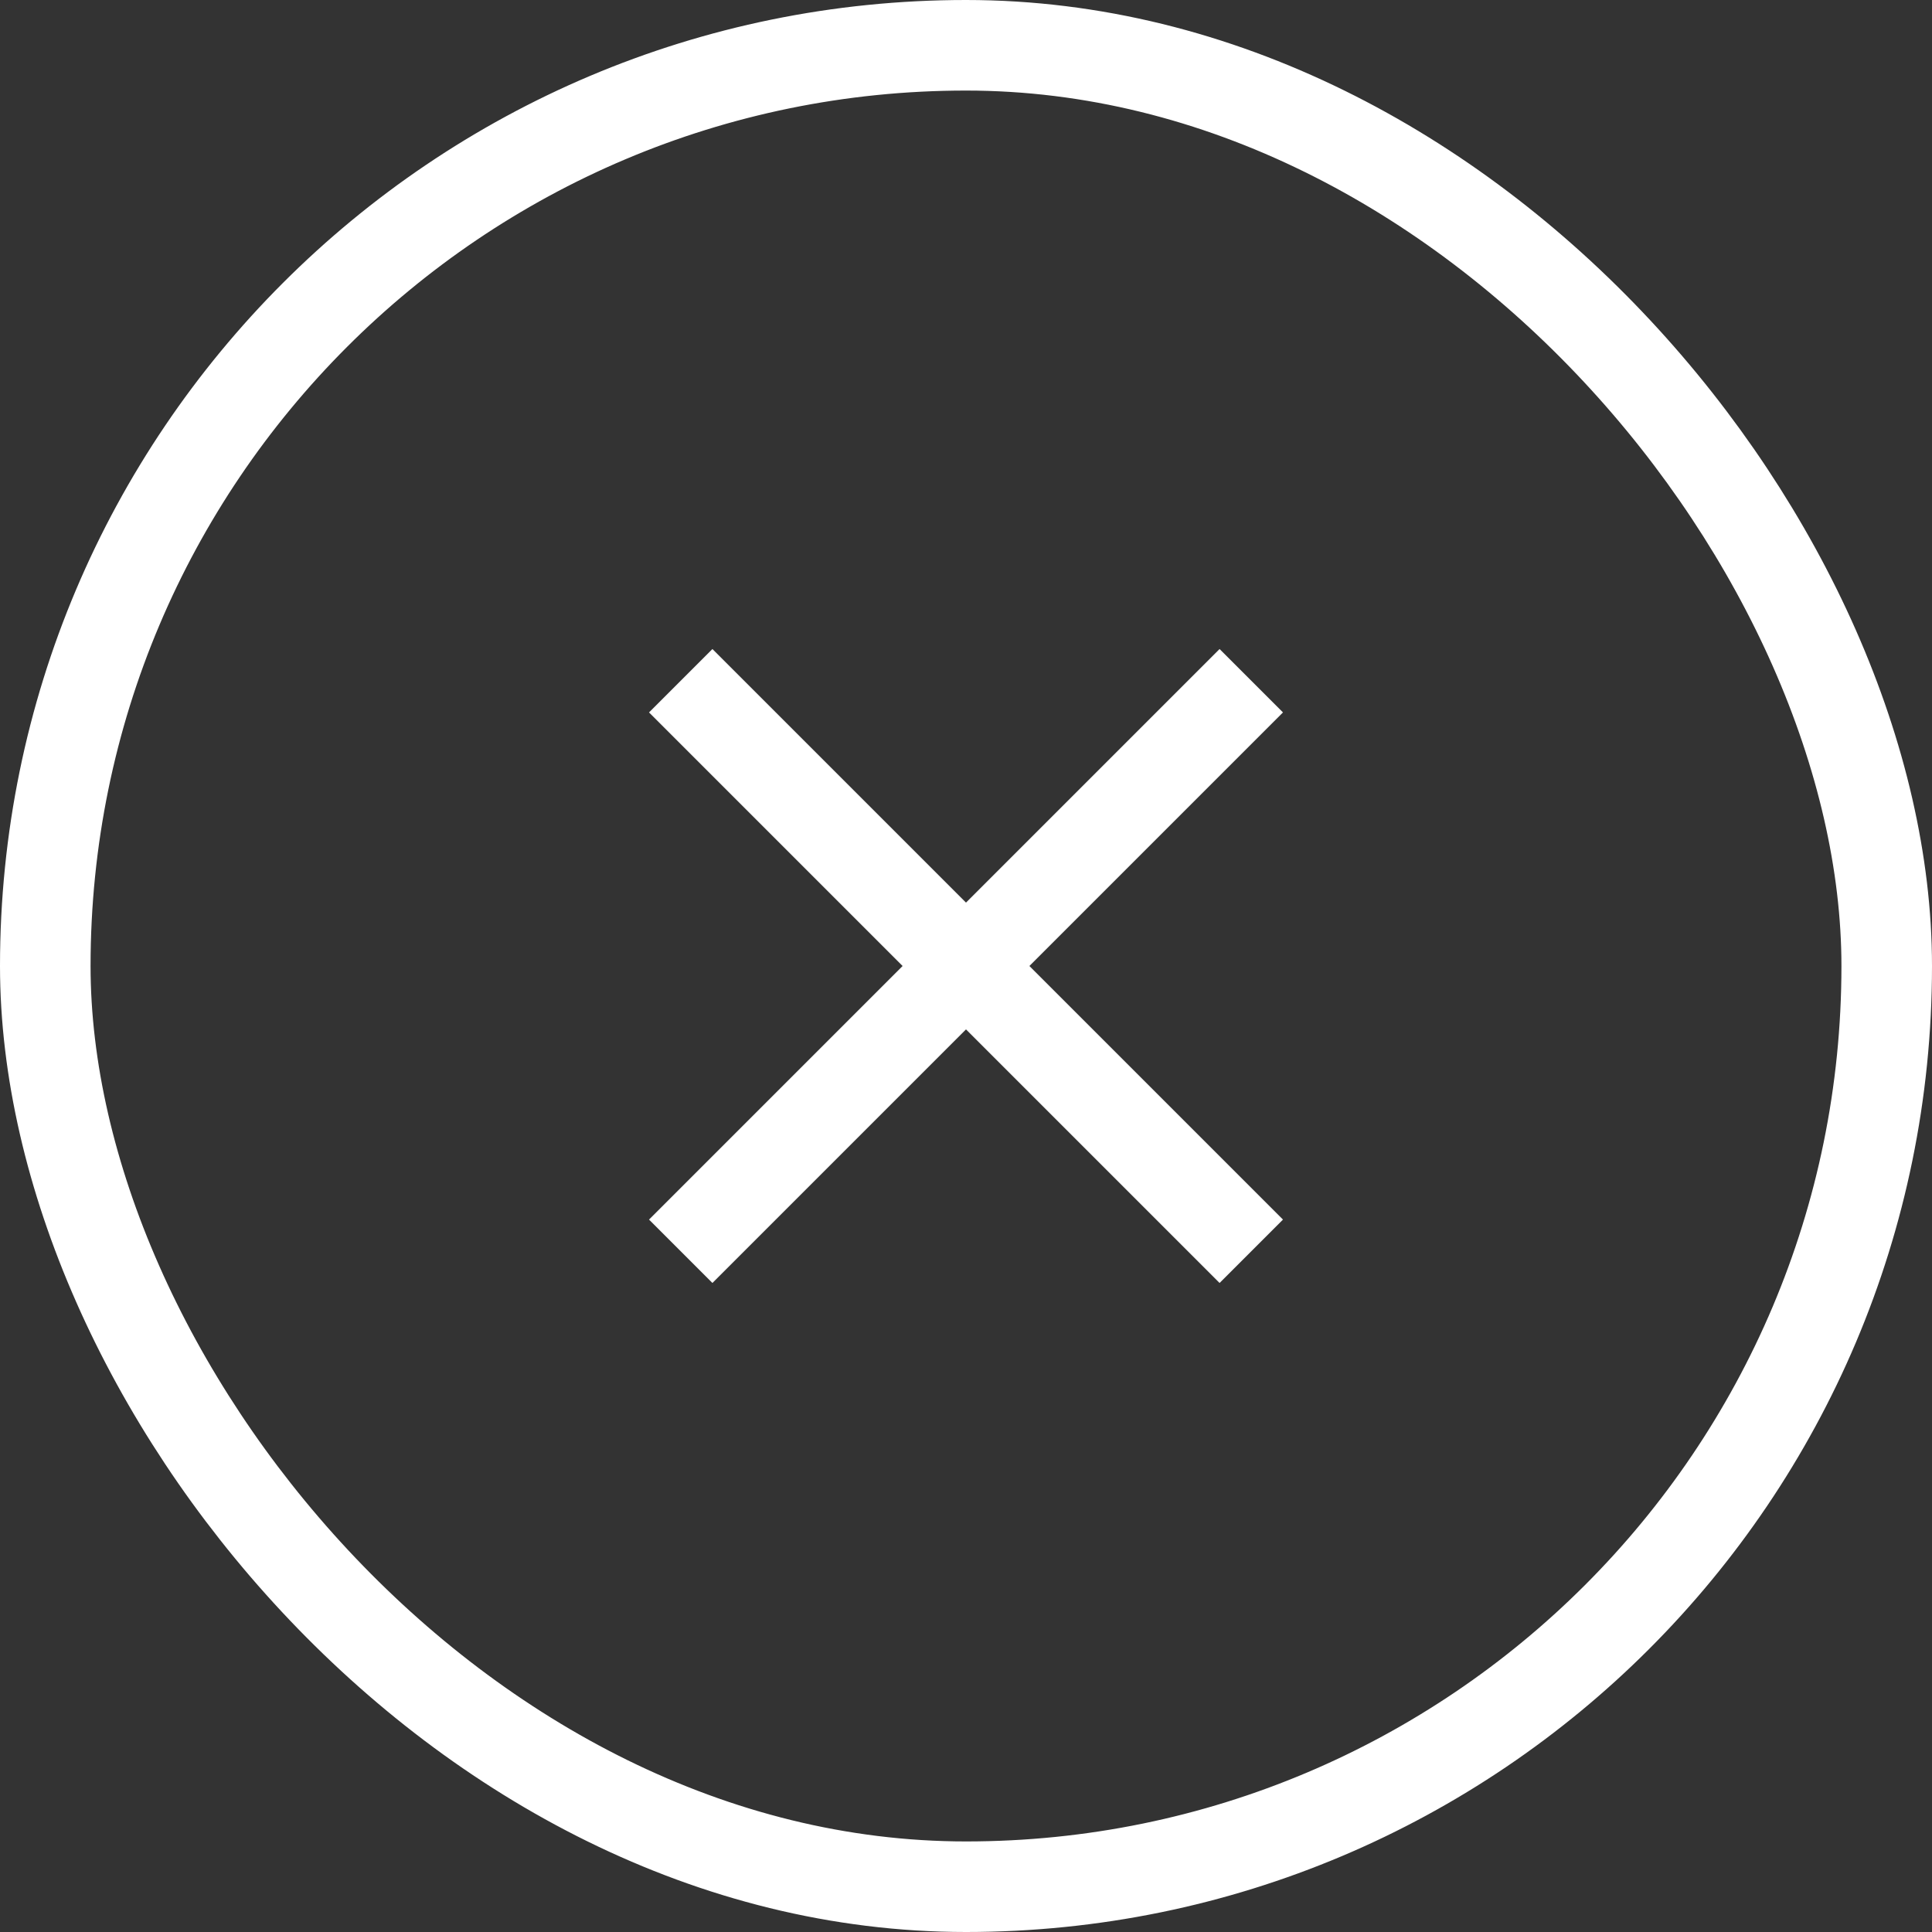
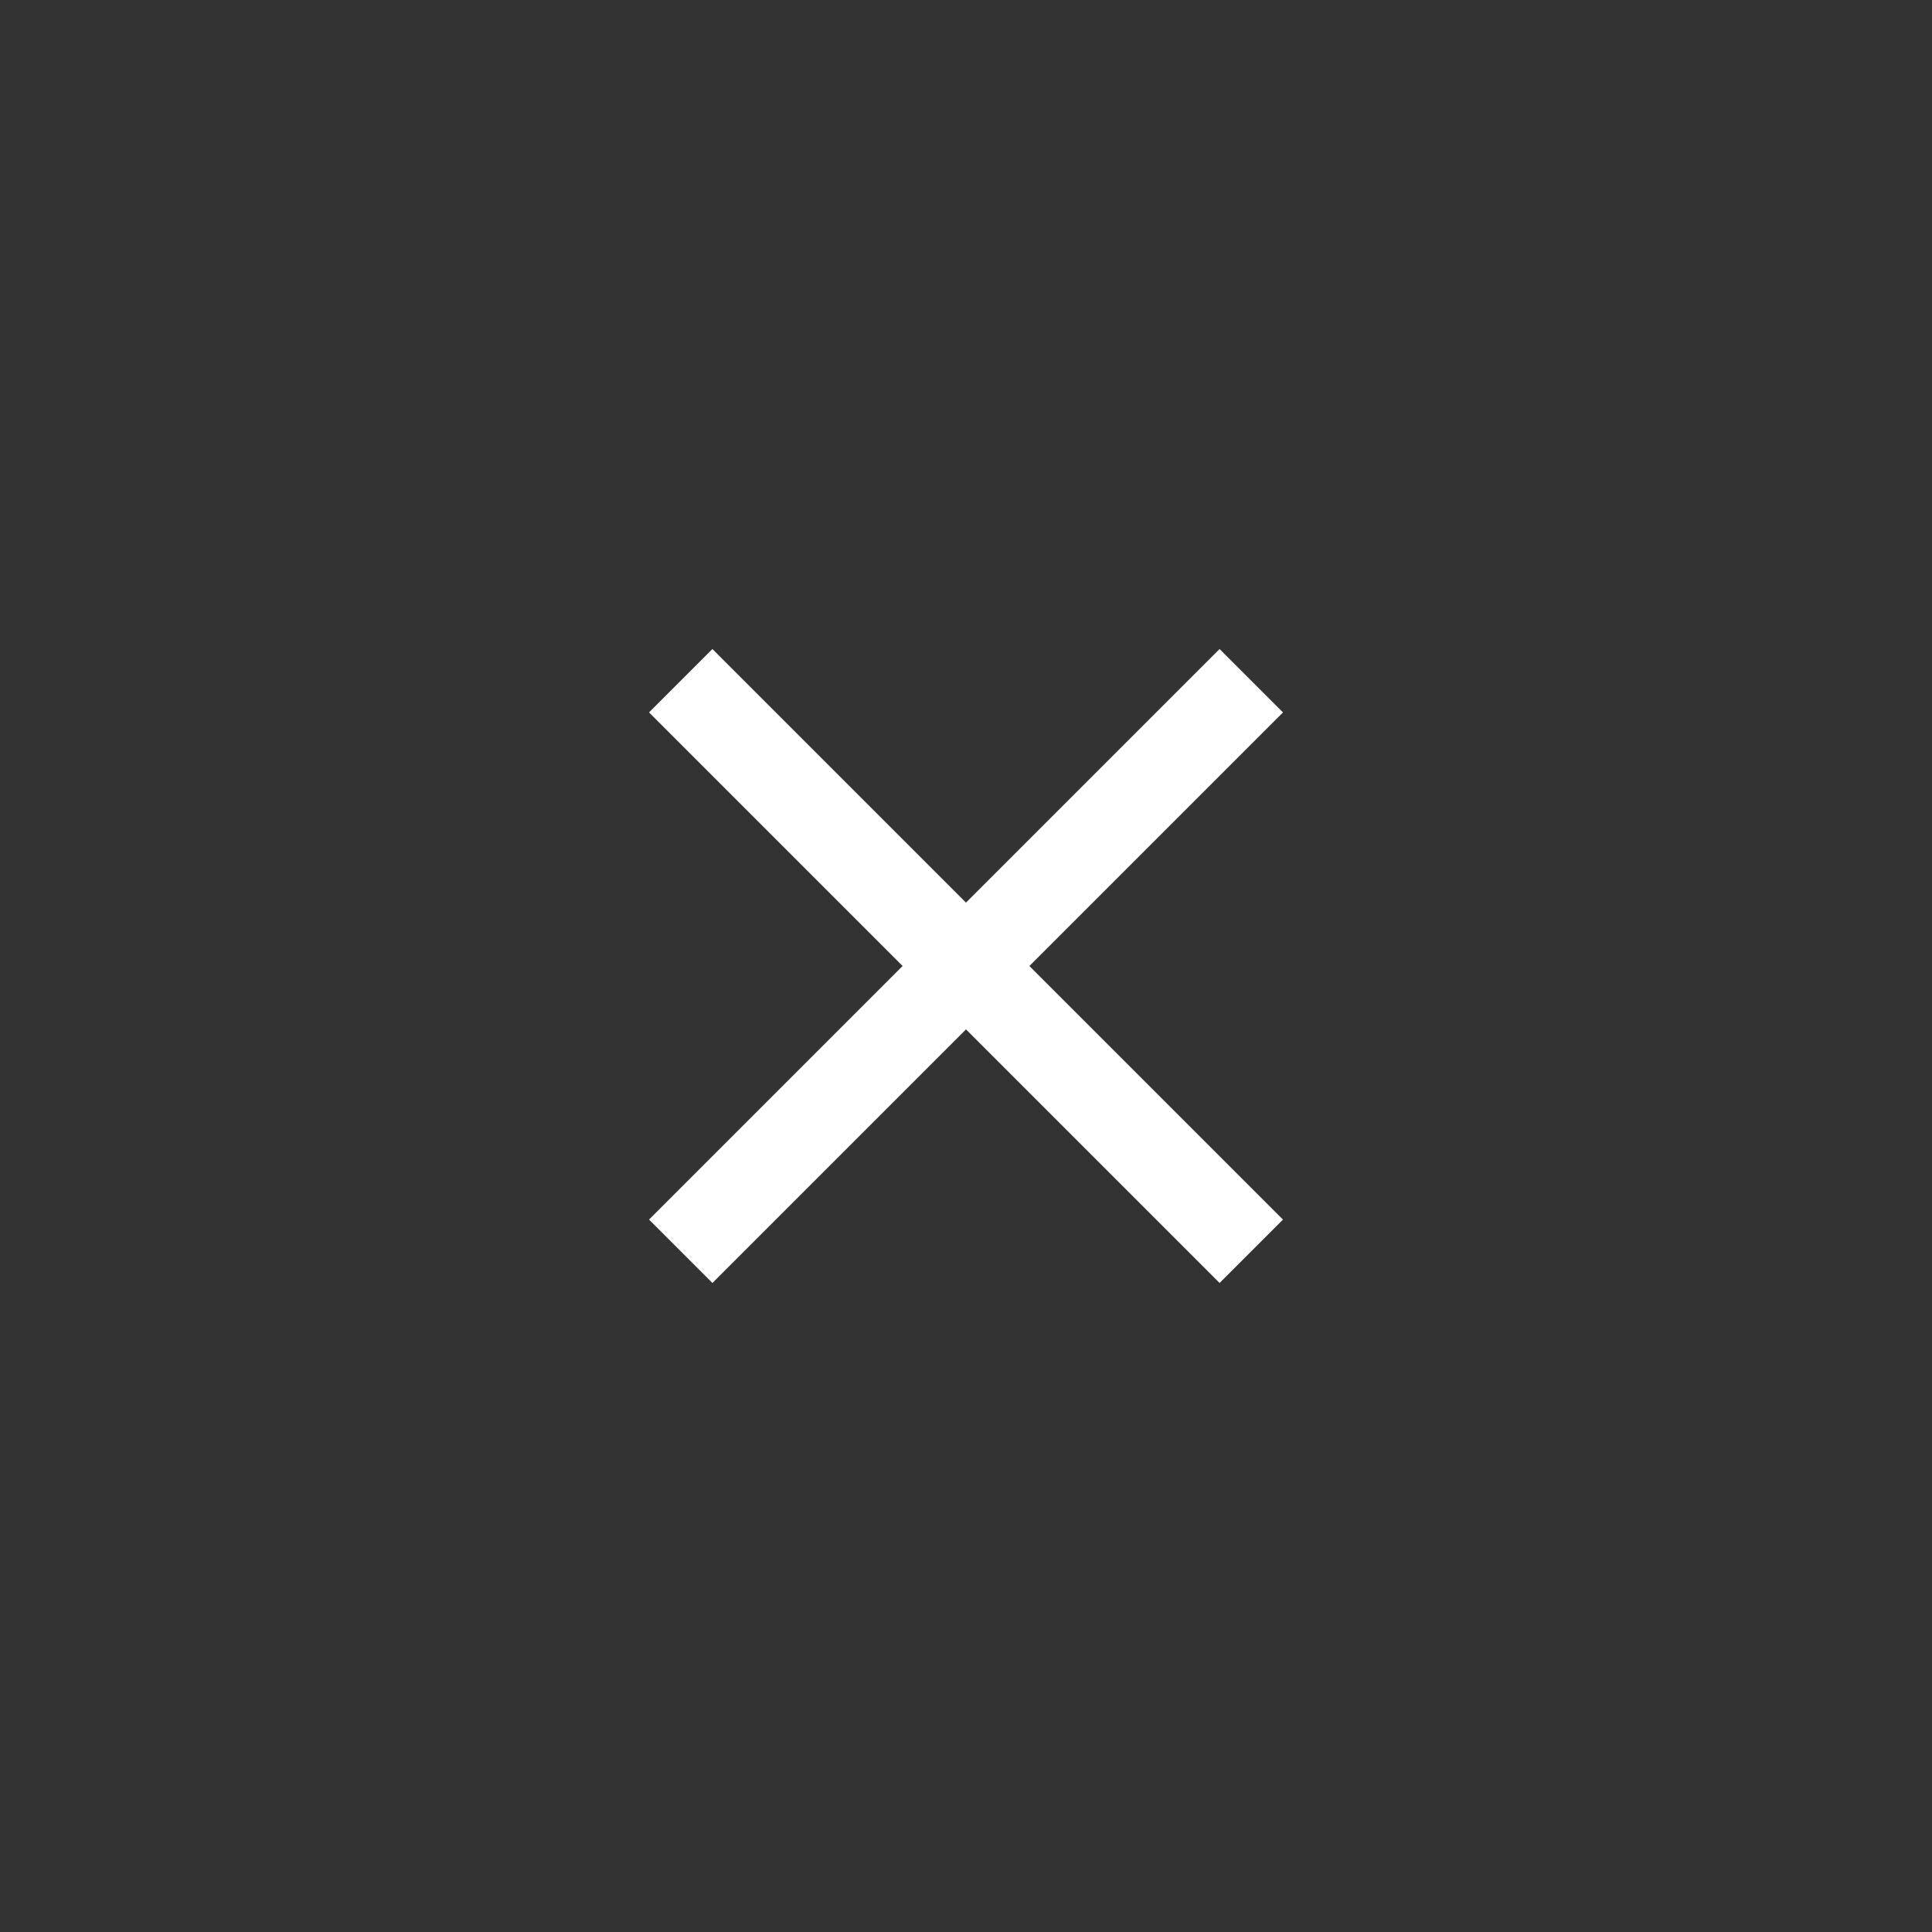
<svg xmlns="http://www.w3.org/2000/svg" width="32" height="32" viewBox="0 0 32 32" fill="none">
  <rect x="0" y="0" width="32" height="32" fill="#333333" stroke="none" />
-   <rect x="0.75" y="0.75" width="30.5" height="30.5" rx="15.25" stroke="white" stroke-width="1.5" />
  <path d="M11.8 21.25L10.75 20.2L14.95 16L10.75 11.8L11.8 10.75L16 14.95L20.2 10.75L21.25 11.8L17.05 16L21.25 20.2L20.2 21.25L16 17.05L11.8 21.25Z" fill="white" />
</svg>